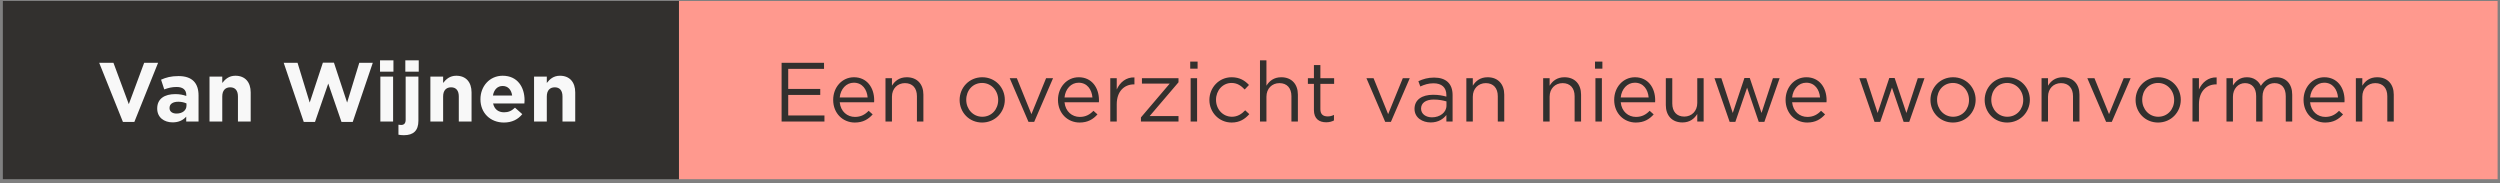
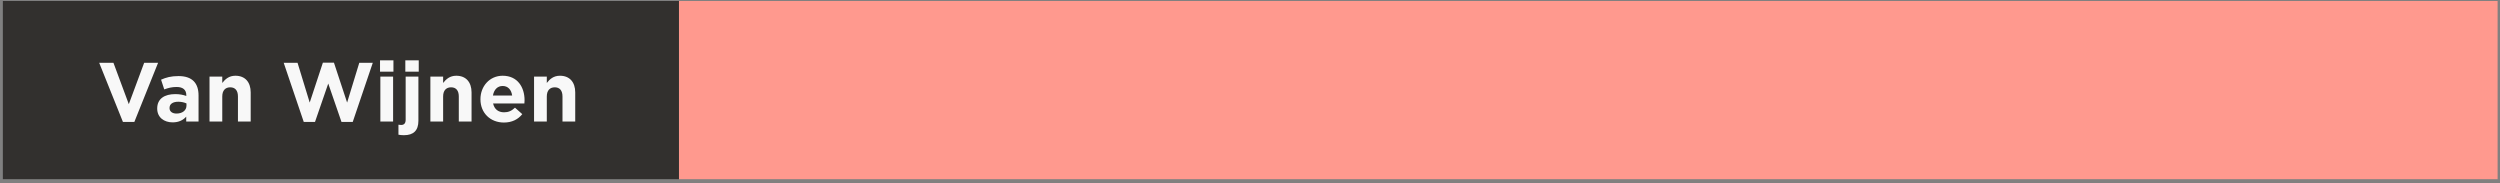
<svg xmlns="http://www.w3.org/2000/svg" width="477" height="35" viewBox="0 0 477 35" fill="none">
  <rect x="0" y="0" width="477" height="35" fill="#808080" stroke="none" />
  <rect width="347" height="34" transform="translate(129.544 0.188)" fill="#FF998E" />
-   <path d="M157.224 11.988H149.128V23.188H157.304V22.035H150.392V18.116H156.504V16.963H150.392V13.139H157.224V11.988ZM160.218 19.508H166.778C166.794 19.363 166.794 19.235 166.794 19.123C166.794 16.692 165.386 14.739 162.938 14.739C160.65 14.739 158.97 16.66 158.97 19.059C158.97 21.636 160.826 23.38 163.098 23.38C164.666 23.38 165.674 22.756 166.506 21.828L165.738 21.14C165.066 21.843 164.266 22.308 163.13 22.308C161.674 22.308 160.394 21.299 160.218 19.508ZM160.218 18.596C160.378 16.98 161.466 15.78 162.906 15.78C164.554 15.78 165.418 17.091 165.546 18.596H160.218ZM170.183 18.451C170.183 16.899 171.239 15.86 172.663 15.86C174.119 15.86 174.951 16.82 174.951 18.355V23.188H176.183V18.052C176.183 16.084 175.015 14.739 173.015 14.739C171.591 14.739 170.727 15.46 170.183 16.355V14.915H168.951V23.188H170.183V18.451ZM191.719 19.044C191.719 16.692 189.895 14.739 187.415 14.739C184.919 14.739 183.095 16.724 183.095 19.076C183.095 21.427 184.903 23.38 187.383 23.38C189.879 23.38 191.719 21.395 191.719 19.044ZM190.455 19.076C190.455 20.852 189.207 22.276 187.415 22.276C185.671 22.276 184.359 20.835 184.359 19.044C184.359 17.252 185.591 15.828 187.383 15.828C189.127 15.828 190.455 17.267 190.455 19.076ZM196.795 21.779L194.011 14.915H192.651L196.235 23.252H197.323L200.923 14.915H199.595L196.795 21.779ZM203.109 19.508H209.669C209.685 19.363 209.685 19.235 209.685 19.123C209.685 16.692 208.277 14.739 205.829 14.739C203.541 14.739 201.861 16.66 201.861 19.059C201.861 21.636 203.717 23.38 205.989 23.38C207.557 23.38 208.565 22.756 209.397 21.828L208.629 21.14C207.957 21.843 207.157 22.308 206.021 22.308C204.565 22.308 203.285 21.299 203.109 19.508ZM203.109 18.596C203.269 16.98 204.357 15.78 205.797 15.78C207.445 15.78 208.309 17.091 208.437 18.596H203.109ZM213.074 19.892C213.074 17.395 214.546 16.099 216.354 16.099H216.45V14.771C214.882 14.707 213.682 15.7 213.074 17.076V14.915H211.842V23.188H213.074V19.892ZM223.178 15.956L217.69 22.404V23.188H224.858V22.148H219.354L224.858 15.7V14.915H217.882V15.956H223.178ZM228.501 13.107V11.748H227.093V13.107H228.501ZM228.405 23.188V14.915H227.173V23.188H228.405ZM238.368 21.779L237.584 21.044C236.928 21.747 236.112 22.276 235.056 22.276C233.328 22.276 232.016 20.852 232.016 19.044C232.016 17.252 233.296 15.828 234.976 15.828C236.096 15.828 236.832 16.387 237.488 17.076L238.304 16.212C237.536 15.396 236.56 14.739 234.992 14.739C232.576 14.739 230.752 16.724 230.752 19.076C230.752 21.412 232.576 23.38 234.992 23.38C236.544 23.38 237.536 22.707 238.368 21.779ZM241.636 18.451C241.636 16.899 242.692 15.86 244.116 15.86C245.572 15.86 246.404 16.82 246.404 18.355V23.188H247.636V18.052C247.636 16.084 246.468 14.739 244.468 14.739C243.044 14.739 242.18 15.46 241.636 16.355V11.508H240.404V23.188H241.636V18.451ZM251.928 16.003H254.552V14.915H251.928V12.419H250.696V14.915H249.544V16.003H250.696V20.995C250.696 22.675 251.704 23.331 253.032 23.331C253.624 23.331 254.088 23.203 254.52 22.98V21.924C254.088 22.131 253.736 22.212 253.32 22.212C252.488 22.212 251.928 21.843 251.928 20.835V16.003ZM264.857 21.779L262.073 14.915H260.713L264.297 23.252H265.385L268.985 14.915H267.657L264.857 21.779ZM273.506 15.892C275.058 15.892 275.97 16.66 275.97 18.148V18.436C275.234 18.227 274.482 18.084 273.426 18.084C271.33 18.084 269.89 19.012 269.89 20.771C269.89 22.5 271.442 23.363 272.978 23.363C274.434 23.363 275.394 22.692 275.97 21.939V23.188H277.154V18.131C277.154 15.956 275.89 14.803 273.634 14.803C272.434 14.803 271.538 15.075 270.626 15.492L270.994 16.5C271.762 16.148 272.53 15.892 273.506 15.892ZM273.554 18.995C274.562 18.995 275.378 19.172 275.986 19.348V20.148C275.986 21.459 274.738 22.387 273.218 22.387C272.098 22.387 271.138 21.779 271.138 20.724C271.138 19.668 272.002 18.995 273.554 18.995ZM281.011 18.451C281.011 16.899 282.067 15.86 283.491 15.86C284.947 15.86 285.779 16.82 285.779 18.355V23.188H287.011V18.052C287.011 16.084 285.843 14.739 283.843 14.739C282.419 14.739 281.555 15.46 281.011 16.355V14.915H279.779V23.188H281.011V18.451ZM295.668 18.451C295.668 16.899 296.724 15.86 298.148 15.86C299.604 15.86 300.436 16.82 300.436 18.355V23.188H301.668V18.052C301.668 16.084 300.5 14.739 298.5 14.739C297.076 14.739 296.212 15.46 295.668 16.355V14.915H294.436V23.188H295.668V18.451ZM305.735 13.107V11.748H304.327V13.107H305.735ZM305.639 23.188V14.915H304.407V23.188H305.639ZM309.234 19.508H315.794C315.81 19.363 315.81 19.235 315.81 19.123C315.81 16.692 314.402 14.739 311.954 14.739C309.666 14.739 307.986 16.66 307.986 19.059C307.986 21.636 309.842 23.38 312.114 23.38C313.682 23.38 314.69 22.756 315.522 21.828L314.754 21.14C314.082 21.843 313.282 22.308 312.146 22.308C310.69 22.308 309.41 21.299 309.234 19.508ZM309.234 18.596C309.394 16.98 310.482 15.78 311.922 15.78C313.57 15.78 314.434 17.091 314.562 18.596H309.234ZM323.839 19.651C323.839 21.203 322.767 22.244 321.359 22.244C319.903 22.244 319.071 21.284 319.071 19.747V14.915H317.839V20.052C317.839 22.02 319.007 23.363 321.007 23.363C322.431 23.363 323.279 22.643 323.839 21.747V23.188H325.055V14.915H323.839V19.651ZM333.858 14.883H332.834L330.61 21.555L328.434 14.915H327.122L330.018 23.252H331.106L333.346 16.724L335.57 23.252H336.642L339.554 14.915H338.274L336.098 21.555L333.858 14.883ZM341.937 19.508H348.497C348.513 19.363 348.513 19.235 348.513 19.123C348.513 16.692 347.105 14.739 344.657 14.739C342.369 14.739 340.689 16.66 340.689 19.059C340.689 21.636 342.545 23.38 344.817 23.38C346.385 23.38 347.393 22.756 348.225 21.828L347.457 21.14C346.785 21.843 345.985 22.308 344.849 22.308C343.393 22.308 342.113 21.299 341.937 19.508ZM341.937 18.596C342.097 16.98 343.185 15.78 344.625 15.78C346.273 15.78 347.137 17.091 347.265 18.596H341.937ZM361.499 14.883H360.475L358.251 21.555L356.075 14.915H354.763L357.659 23.252H358.747L360.987 16.724L363.211 23.252H364.283L367.195 14.915H365.915L363.739 21.555L361.499 14.883ZM376.954 19.044C376.954 16.692 375.13 14.739 372.65 14.739C370.154 14.739 368.33 16.724 368.33 19.076C368.33 21.427 370.138 23.38 372.618 23.38C375.114 23.38 376.954 21.395 376.954 19.044ZM375.69 19.076C375.69 20.852 374.442 22.276 372.65 22.276C370.906 22.276 369.594 20.835 369.594 19.044C369.594 17.252 370.826 15.828 372.618 15.828C374.362 15.828 375.69 17.267 375.69 19.076ZM387.298 19.044C387.298 16.692 385.474 14.739 382.994 14.739C380.498 14.739 378.674 16.724 378.674 19.076C378.674 21.427 380.482 23.38 382.962 23.38C385.458 23.38 387.298 21.395 387.298 19.044ZM386.034 19.076C386.034 20.852 384.786 22.276 382.994 22.276C381.25 22.276 379.938 20.835 379.938 19.044C379.938 17.252 381.17 15.828 382.962 15.828C384.706 15.828 386.034 17.267 386.034 19.076ZM390.761 18.451C390.761 16.899 391.817 15.86 393.241 15.86C394.697 15.86 395.529 16.82 395.529 18.355V23.188H396.761V18.052C396.761 16.084 395.593 14.739 393.593 14.739C392.169 14.739 391.305 15.46 390.761 16.355V14.915H389.529V23.188H390.761V18.451ZM402.404 21.779L399.62 14.915H398.26L401.844 23.252H402.932L406.532 14.915H405.204L402.404 21.779ZM416.094 19.044C416.094 16.692 414.27 14.739 411.79 14.739C409.294 14.739 407.47 16.724 407.47 19.076C407.47 21.427 409.278 23.38 411.758 23.38C414.254 23.38 416.094 21.395 416.094 19.044ZM414.83 19.076C414.83 20.852 413.582 22.276 411.79 22.276C410.046 22.276 408.734 20.835 408.734 19.044C408.734 17.252 409.966 15.828 411.758 15.828C413.502 15.828 414.83 17.267 414.83 19.076ZM419.558 19.892C419.558 17.395 421.03 16.099 422.838 16.099H422.934V14.771C421.366 14.707 420.166 15.7 419.558 17.076V14.915H418.326V23.188H419.558V19.892ZM431.371 16.387C430.923 15.46 430.059 14.739 428.715 14.739C427.323 14.739 426.587 15.492 426.043 16.308V14.915H424.811V23.188H426.043V18.468C426.043 16.948 427.035 15.86 428.347 15.86C429.659 15.86 430.475 16.771 430.475 18.323V23.188H431.691V18.419C431.691 16.788 432.731 15.86 433.979 15.86C435.323 15.86 436.123 16.756 436.123 18.355V23.188H437.355V18.067C437.355 16.02 436.187 14.739 434.283 14.739C432.843 14.739 431.963 15.476 431.371 16.387ZM440.765 19.508H447.325C447.341 19.363 447.341 19.235 447.341 19.123C447.341 16.692 445.933 14.739 443.485 14.739C441.197 14.739 439.517 16.66 439.517 19.059C439.517 21.636 441.373 23.38 443.645 23.38C445.213 23.38 446.221 22.756 447.053 21.828L446.285 21.14C445.613 21.843 444.813 22.308 443.677 22.308C442.221 22.308 440.941 21.299 440.765 19.508ZM440.765 18.596C440.925 16.98 442.013 15.78 443.453 15.78C445.101 15.78 445.965 17.091 446.093 18.596H440.765ZM450.73 18.451C450.73 16.899 451.786 15.86 453.21 15.86C454.666 15.86 455.498 16.82 455.498 18.355V23.188H456.73V18.052C456.73 16.084 455.562 14.739 453.562 14.739C452.138 14.739 451.274 15.46 450.73 16.355V14.915H449.498V23.188H450.73V18.451Z" fill="#32302E" />
  <rect width="129" height="34" transform="translate(0.544 0.188)" fill="#32302E" />
  <path d="M30.16 11.988L27.504 11.988L24.576 19.875L21.648 11.988L18.928 11.988L23.456 23.267L25.632 23.267L30.16 11.988ZM37.883 23.188L37.883 18.212C37.883 15.892 36.715 14.515 34.059 14.515C32.603 14.515 31.675 14.787 30.731 15.204L31.339 17.059C32.123 16.771 32.779 16.596 33.707 16.596C34.923 16.596 35.547 17.155 35.547 18.163L35.547 18.308C34.939 18.099 34.315 17.956 33.451 17.956C31.419 17.956 29.995 18.82 29.995 20.692L29.995 20.724C29.995 22.419 31.323 23.348 32.939 23.348C34.123 23.348 34.939 22.916 35.531 22.259L35.531 23.188L37.883 23.188ZM35.579 20.163C35.579 21.044 34.811 21.668 33.675 21.668C32.891 21.668 32.347 21.284 32.347 20.628L32.347 20.596C32.347 19.828 32.987 19.412 34.027 19.412C34.619 19.412 35.163 19.54 35.579 19.732L35.579 20.163ZM47.832 23.188L47.832 17.636C47.832 15.668 46.76 14.451 44.92 14.451C43.688 14.451 42.968 15.107 42.408 15.828L42.408 14.611L39.976 14.611L39.976 23.188L42.408 23.188L42.408 18.404C42.408 17.252 43 16.66 43.928 16.66C44.856 16.66 45.4 17.252 45.4 18.404L45.4 23.188L47.832 23.188ZM71.125 11.988L68.549 11.988L66.229 19.572L63.717 11.956L61.605 11.956L59.093 19.572L56.773 11.988L54.133 11.988L57.957 23.267L60.101 23.267L62.629 15.94L65.157 23.267L67.301 23.267L71.125 11.988ZM75.068 13.668L75.068 11.508L72.508 11.508L72.508 13.668L75.068 13.668ZM75.004 23.188L75.004 14.611L72.572 14.611L72.572 23.188L75.004 23.188ZM79.896 13.668L79.896 11.508L77.336 11.508L77.336 13.668L79.896 13.668ZM79.832 23.044L79.832 14.611L77.4 14.611L77.4 22.852C77.4 23.572 77.048 23.843 76.536 23.843C76.36 23.843 76.216 23.828 76.024 23.796L76.024 25.7C76.36 25.764 76.632 25.796 77.08 25.796C78.872 25.796 79.832 24.931 79.832 23.044ZM89.972 23.188L89.972 17.636C89.972 15.668 88.9 14.451 87.06 14.451C85.828 14.451 85.108 15.107 84.548 15.828L84.548 14.611L82.116 14.611L82.116 23.188L84.548 23.188L84.548 18.404C84.548 17.252 85.14 16.66 86.068 16.66C86.996 16.66 87.54 17.252 87.54 18.404L87.54 23.188L89.972 23.188ZM100.085 19.14L100.085 19.108C100.085 16.675 98.773 14.451 95.909 14.451C93.413 14.451 91.669 16.468 91.669 18.916L91.669 18.948C91.669 21.572 93.573 23.38 96.149 23.38C97.701 23.38 98.853 22.771 99.653 21.779L98.261 20.547C97.589 21.172 96.997 21.427 96.181 21.427C95.093 21.427 94.325 20.852 94.085 19.747L100.053 19.747C100.069 19.523 100.085 19.38 100.085 19.14ZM97.717 18.227L94.053 18.227C94.245 17.123 94.901 16.404 95.909 16.404C96.933 16.404 97.573 17.14 97.717 18.227ZM109.754 23.188L109.754 17.636C109.754 15.668 108.682 14.451 106.842 14.451C105.61 14.451 104.89 15.107 104.33 15.828L104.33 14.611L101.898 14.611L101.898 23.188L104.33 23.188L104.33 18.404C104.33 17.252 104.922 16.66 105.85 16.66C106.778 16.66 107.322 17.252 107.322 18.404L107.322 23.188L109.754 23.188Z" fill="#F8F8F8" />
</svg>